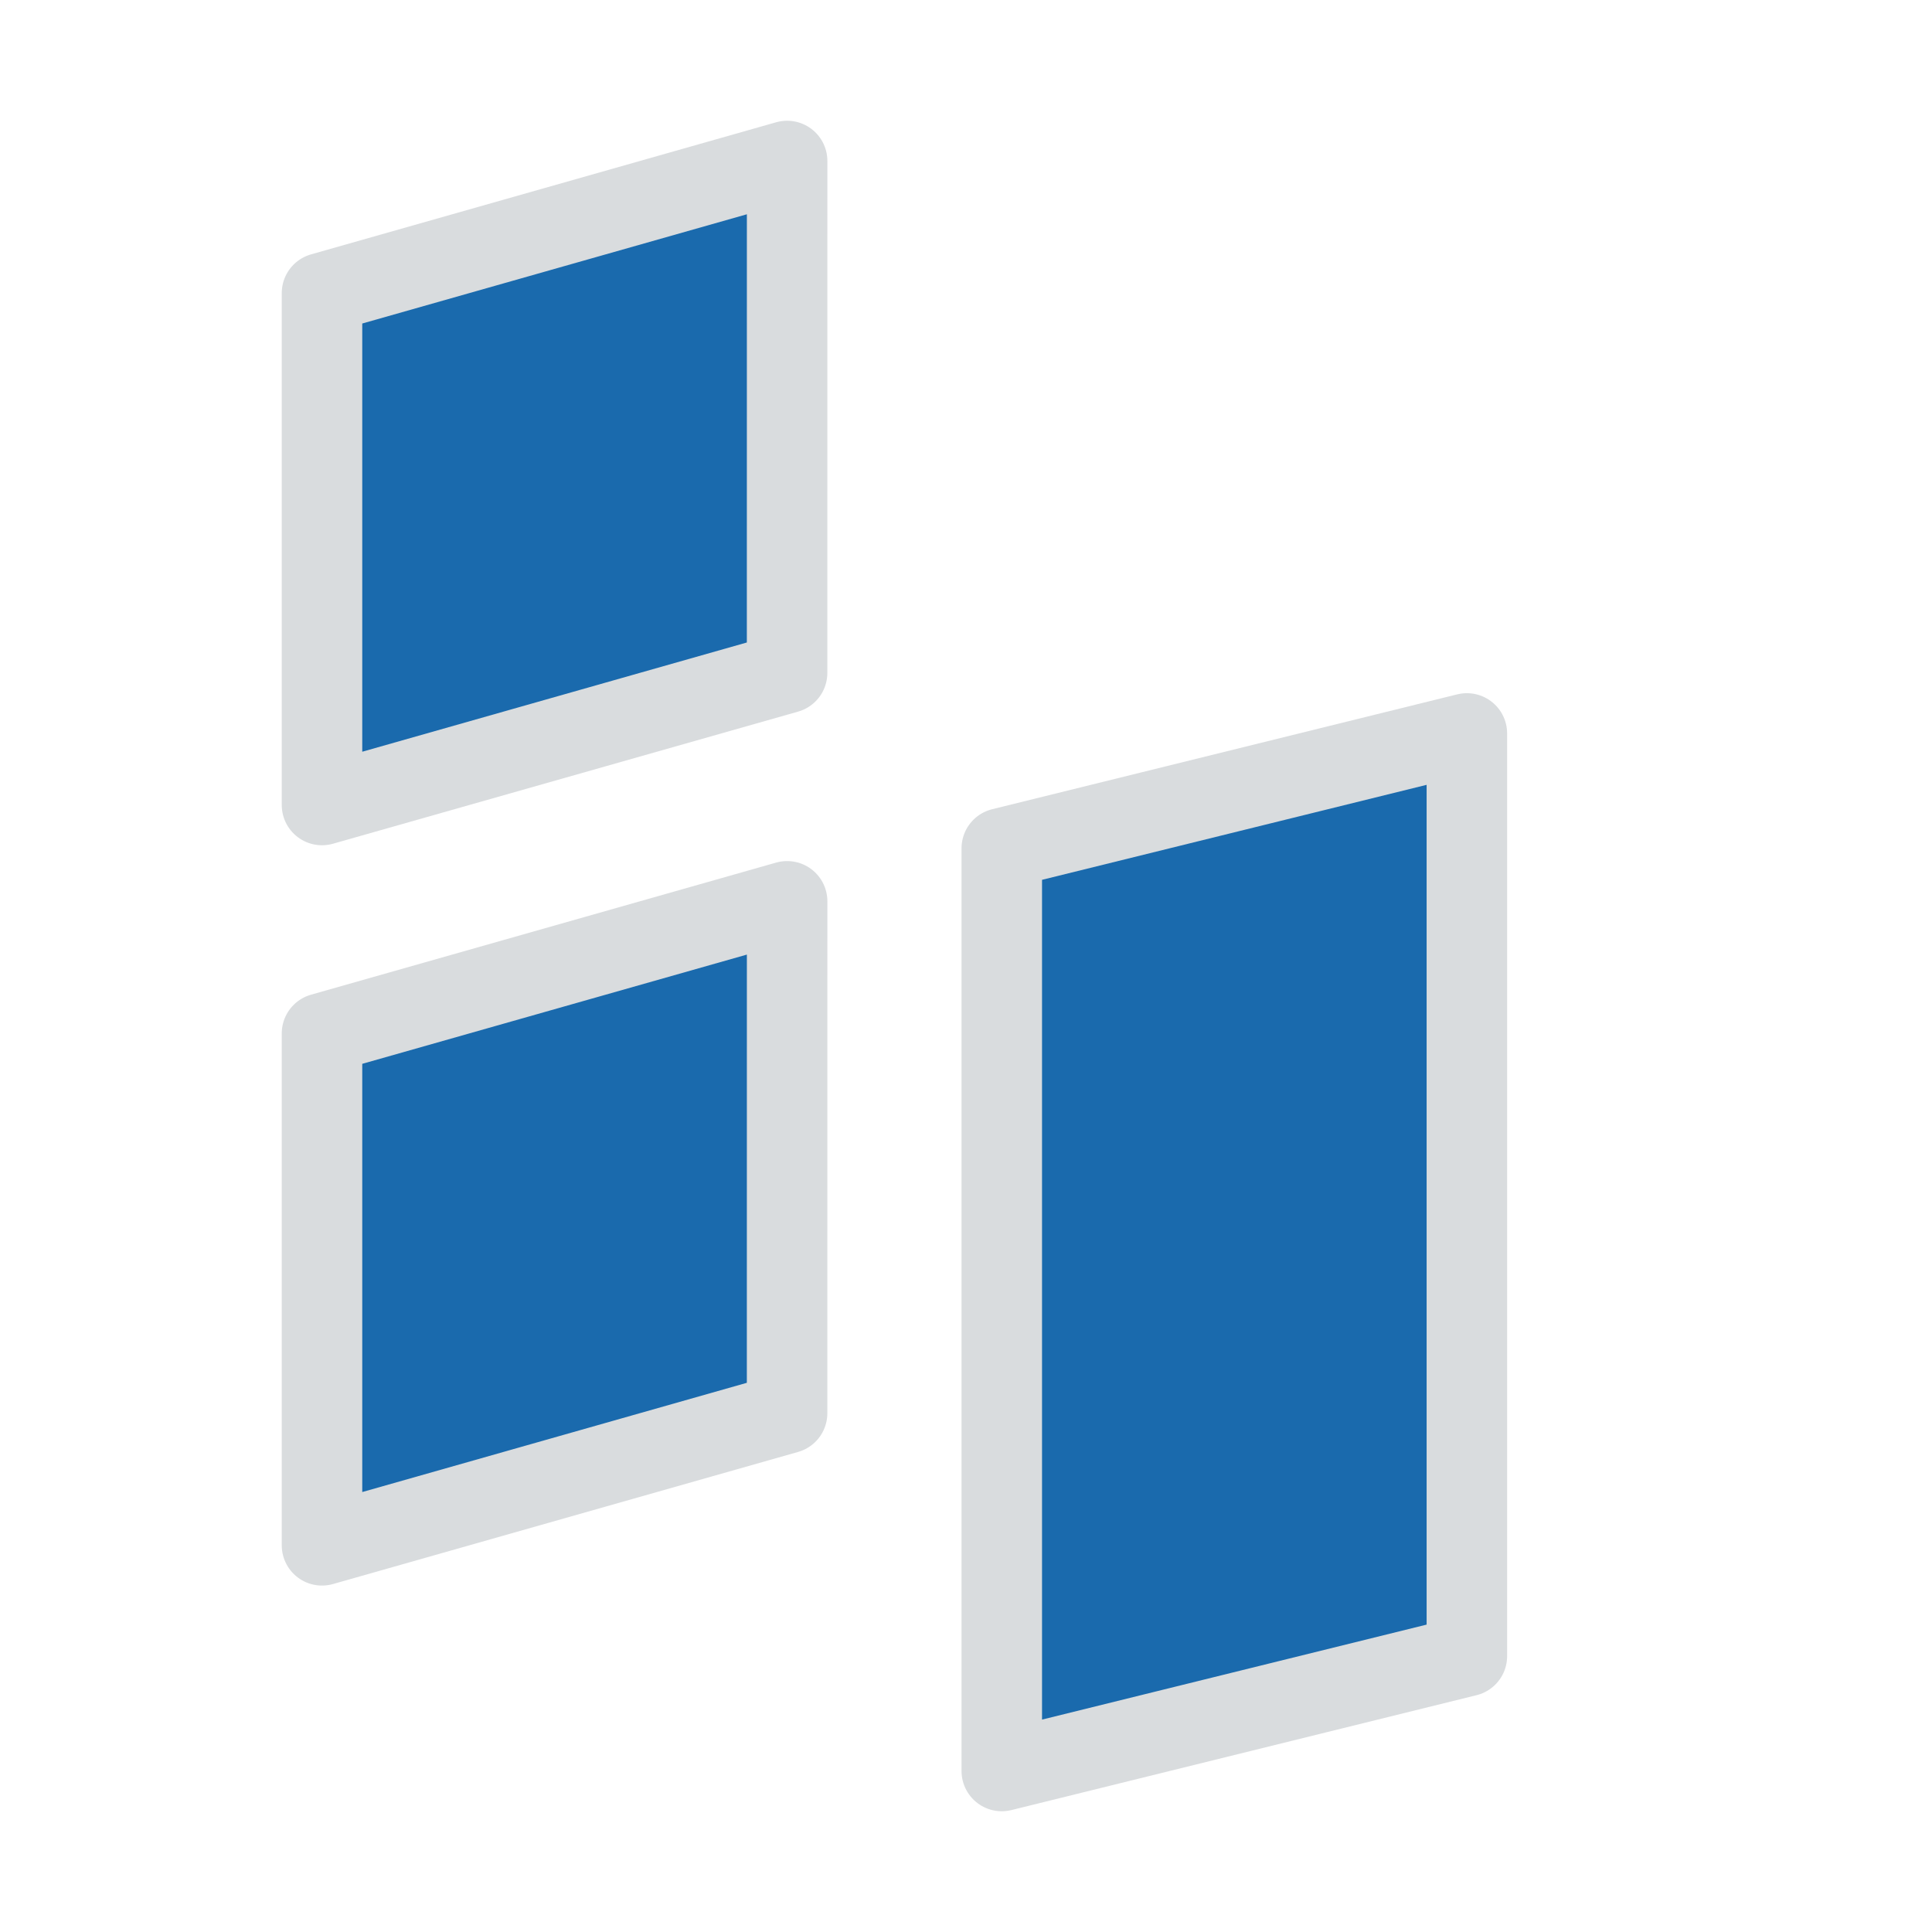
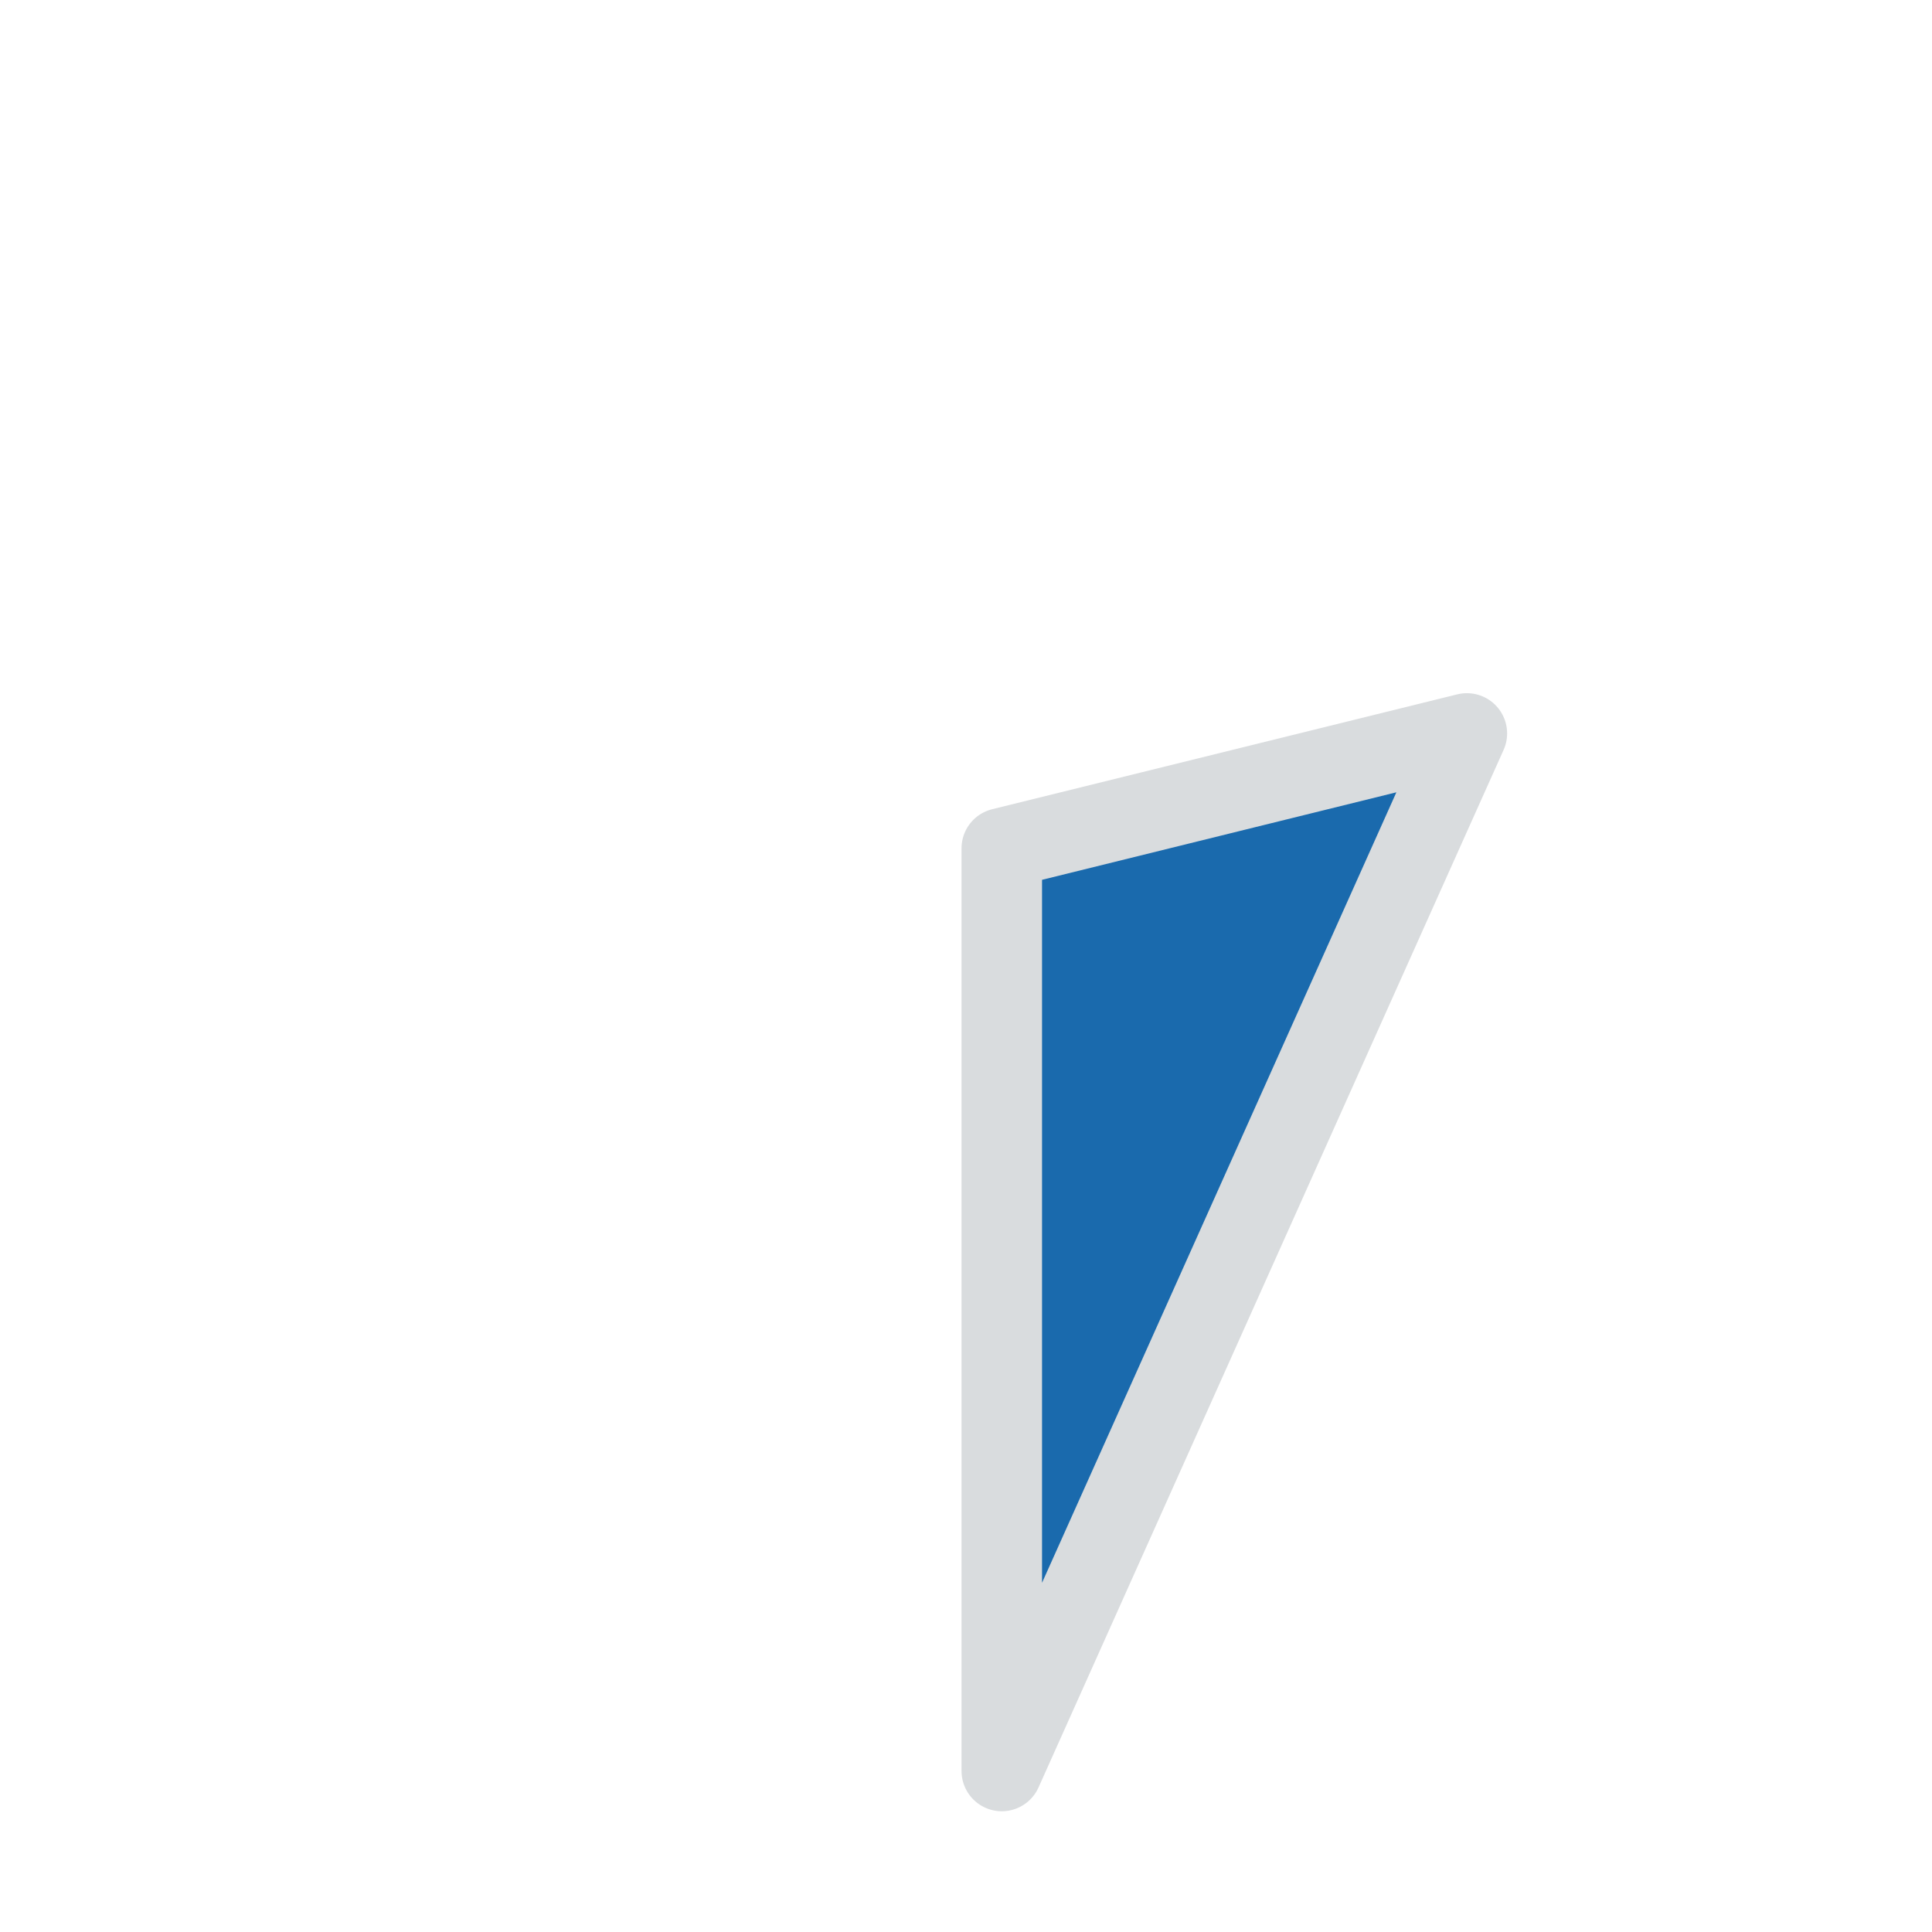
<svg xmlns="http://www.w3.org/2000/svg" width="48" height="48" viewBox="0 0 48 48" fill="none">
-   <path d="M8 7.282L19.556 4L19.555 16.718L8 20L8 7.282Z" fill="#1A6AAD" stroke="#D9DCDE" stroke-width="2" stroke-linecap="round" stroke-linejoin="round" />
-   <path d="M8 25.675L19.556 22.393L19.555 35.111L8 38.393L8 25.675Z" fill="#1A6AAD" stroke="#D9DCDE" stroke-width="2" stroke-linecap="round" stroke-linejoin="round" />
-   <path d="M24.889 21.076L36.444 18.222V41.146L24.889 44V21.076Z" fill="#1A6AAD" stroke="#D9DCDE" stroke-width="2" stroke-linecap="round" stroke-linejoin="round" />
+   <path d="M24.889 21.076L36.444 18.222L24.889 44V21.076Z" fill="#1A6AAD" stroke="#D9DCDE" stroke-width="2" stroke-linecap="round" stroke-linejoin="round" />
</svg>